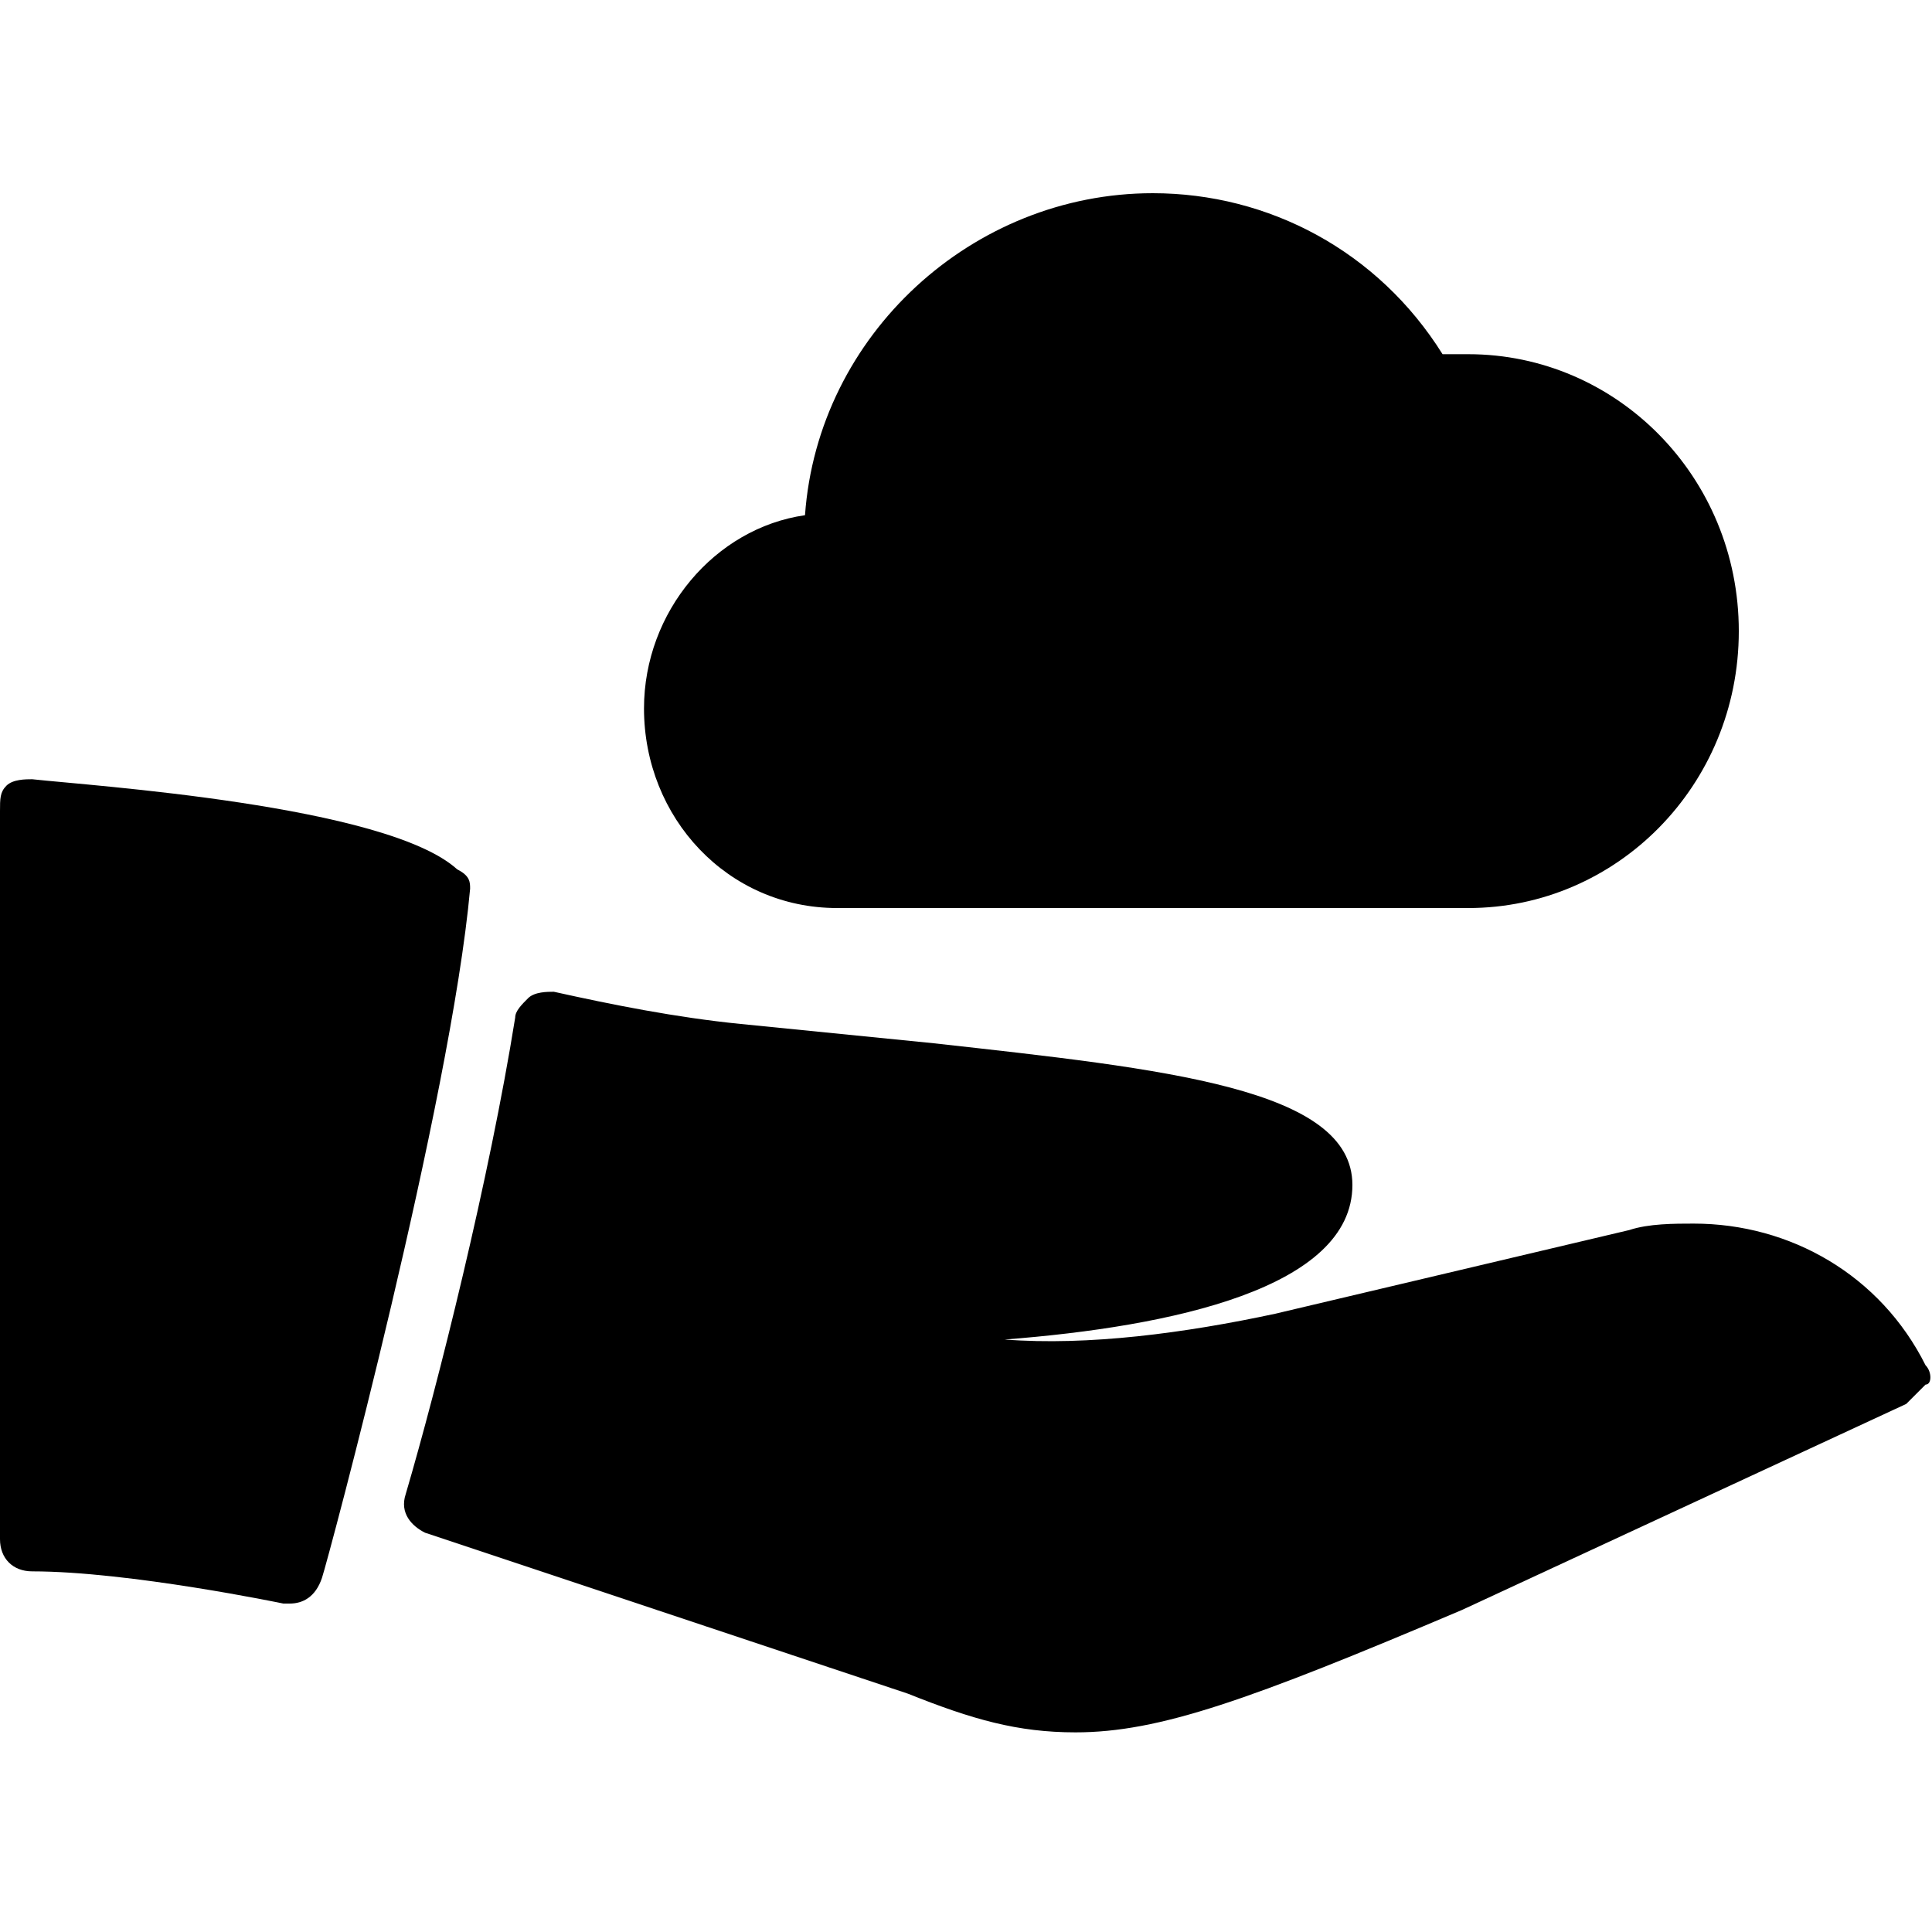
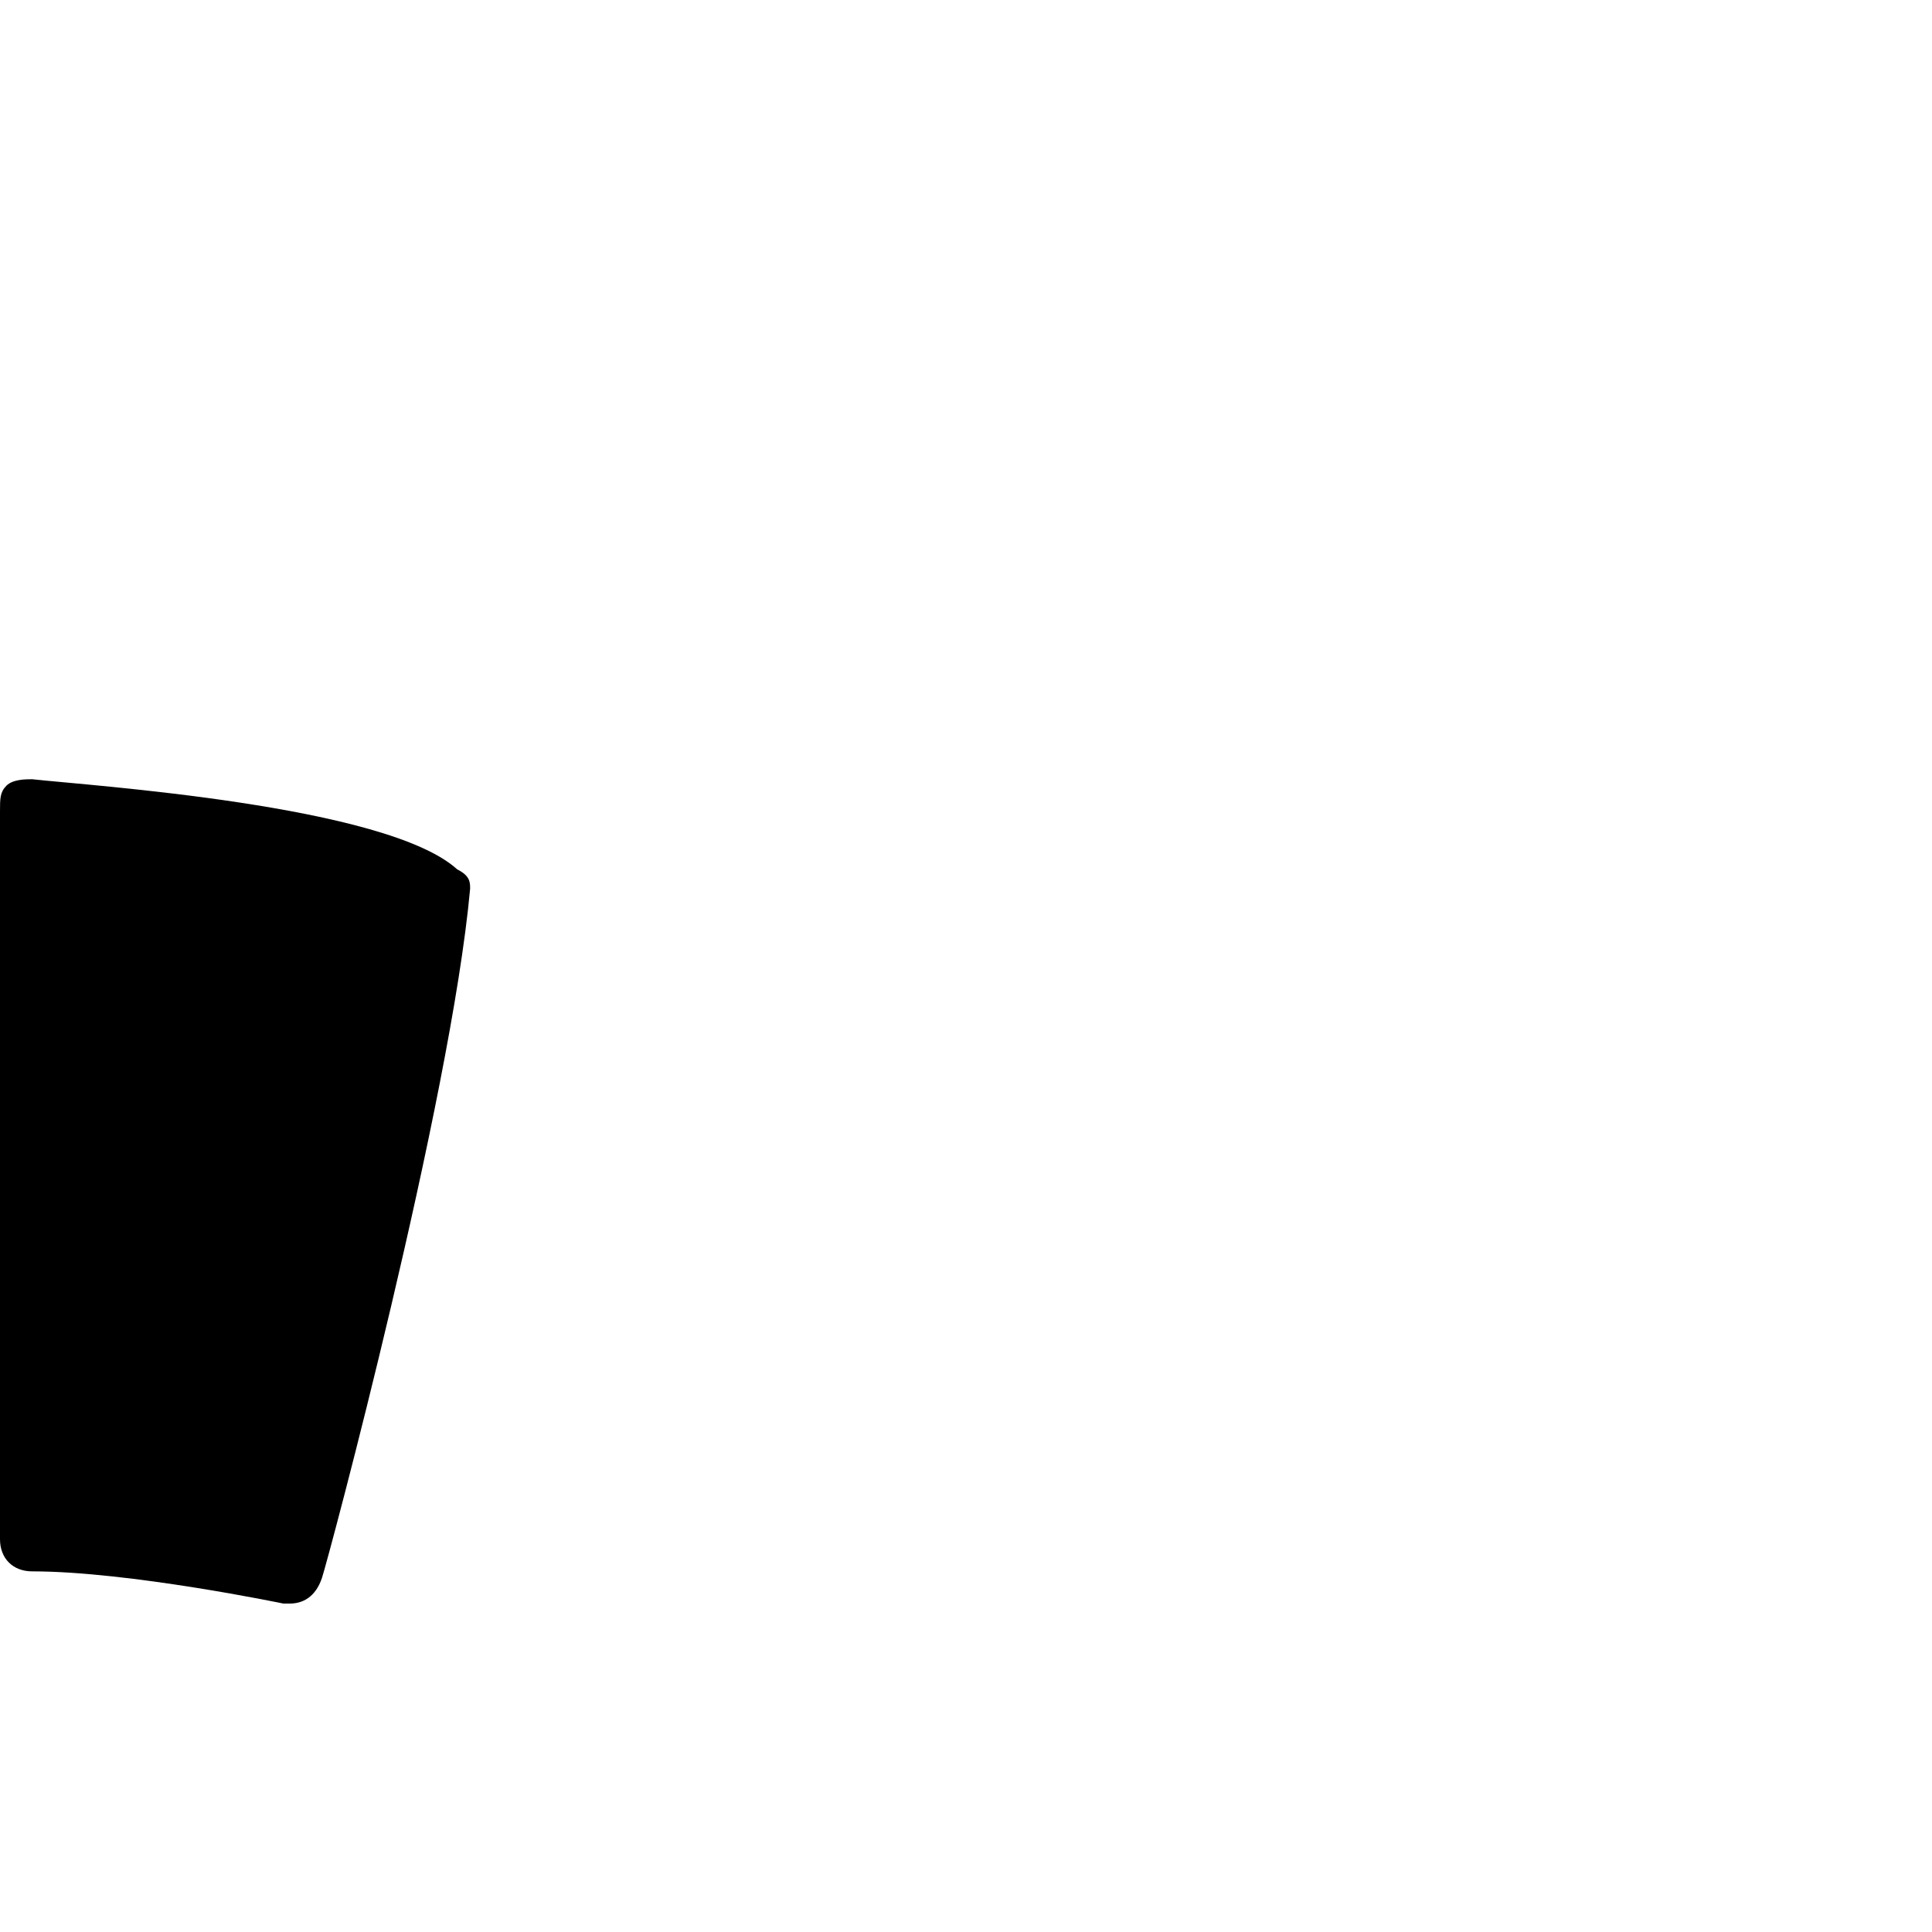
<svg xmlns="http://www.w3.org/2000/svg" version="1.1" id="Layer_1" x="0px" y="0px" viewBox="0 0 30 30" style="enable-background:new 0 0 30 30;" xml:space="preserve">
  <g>
-     <path d="M13,14.1h9.8c2.3,0,4.2-1.9,4.2-4.3s-1.9-4.3-4.2-4.3c-0.1,0-0.3,0-0.4,0c-1-1.6-2.7-2.5-4.5-2.5c-2.8,0-5.2,2.2-5.4,5   c-1.4,0.2-2.5,1.5-2.5,3C10,12.7,11.3,14.1,13,14.1z" />
-     <path d="M29.9,21.2c-0.7-1.4-2.1-2.2-3.6-2.2c-0.3,0-0.7,0-1,0.1l-5.5,1.3c-1.4,0.3-2.9,0.5-4.2,0.4c2.6-0.2,5.4-0.8,5.4-2.4   c0-1.5-2.9-1.8-6.5-2.2c-1-0.1-2-0.2-3-0.3c-1-0.1-2-0.3-2.9-0.5c-0.1,0-0.3,0-0.4,0.1c-0.1,0.1-0.2,0.2-0.2,0.3   c-0.4,2.5-1.2,5.7-1.7,7.4c-0.1,0.3,0.1,0.5,0.3,0.6l7.5,2.5c1,0.4,1.7,0.6,2.6,0.6c1.3,0,2.7-0.5,6-1.9l6.9-3.2   c0.1-0.1,0.2-0.2,0.3-0.3C30,21.5,30,21.3,29.9,21.2z" />
    <path d="M7.1,13.5c-1.1-1-5.7-1.3-6.6-1.4c-0.1,0-0.3,0-0.4,0.1S0,12.4,0,12.6v11.3c0,0.3,0.2,0.5,0.5,0.5c1.5,0,3.9,0.5,3.9,0.5   c0,0,0.1,0,0.1,0c0.2,0,0.4-0.1,0.5-0.4c0.1-0.3,2-7.4,2.3-10.7C7.3,13.7,7.3,13.6,7.1,13.5z" />
  </g>
</svg>